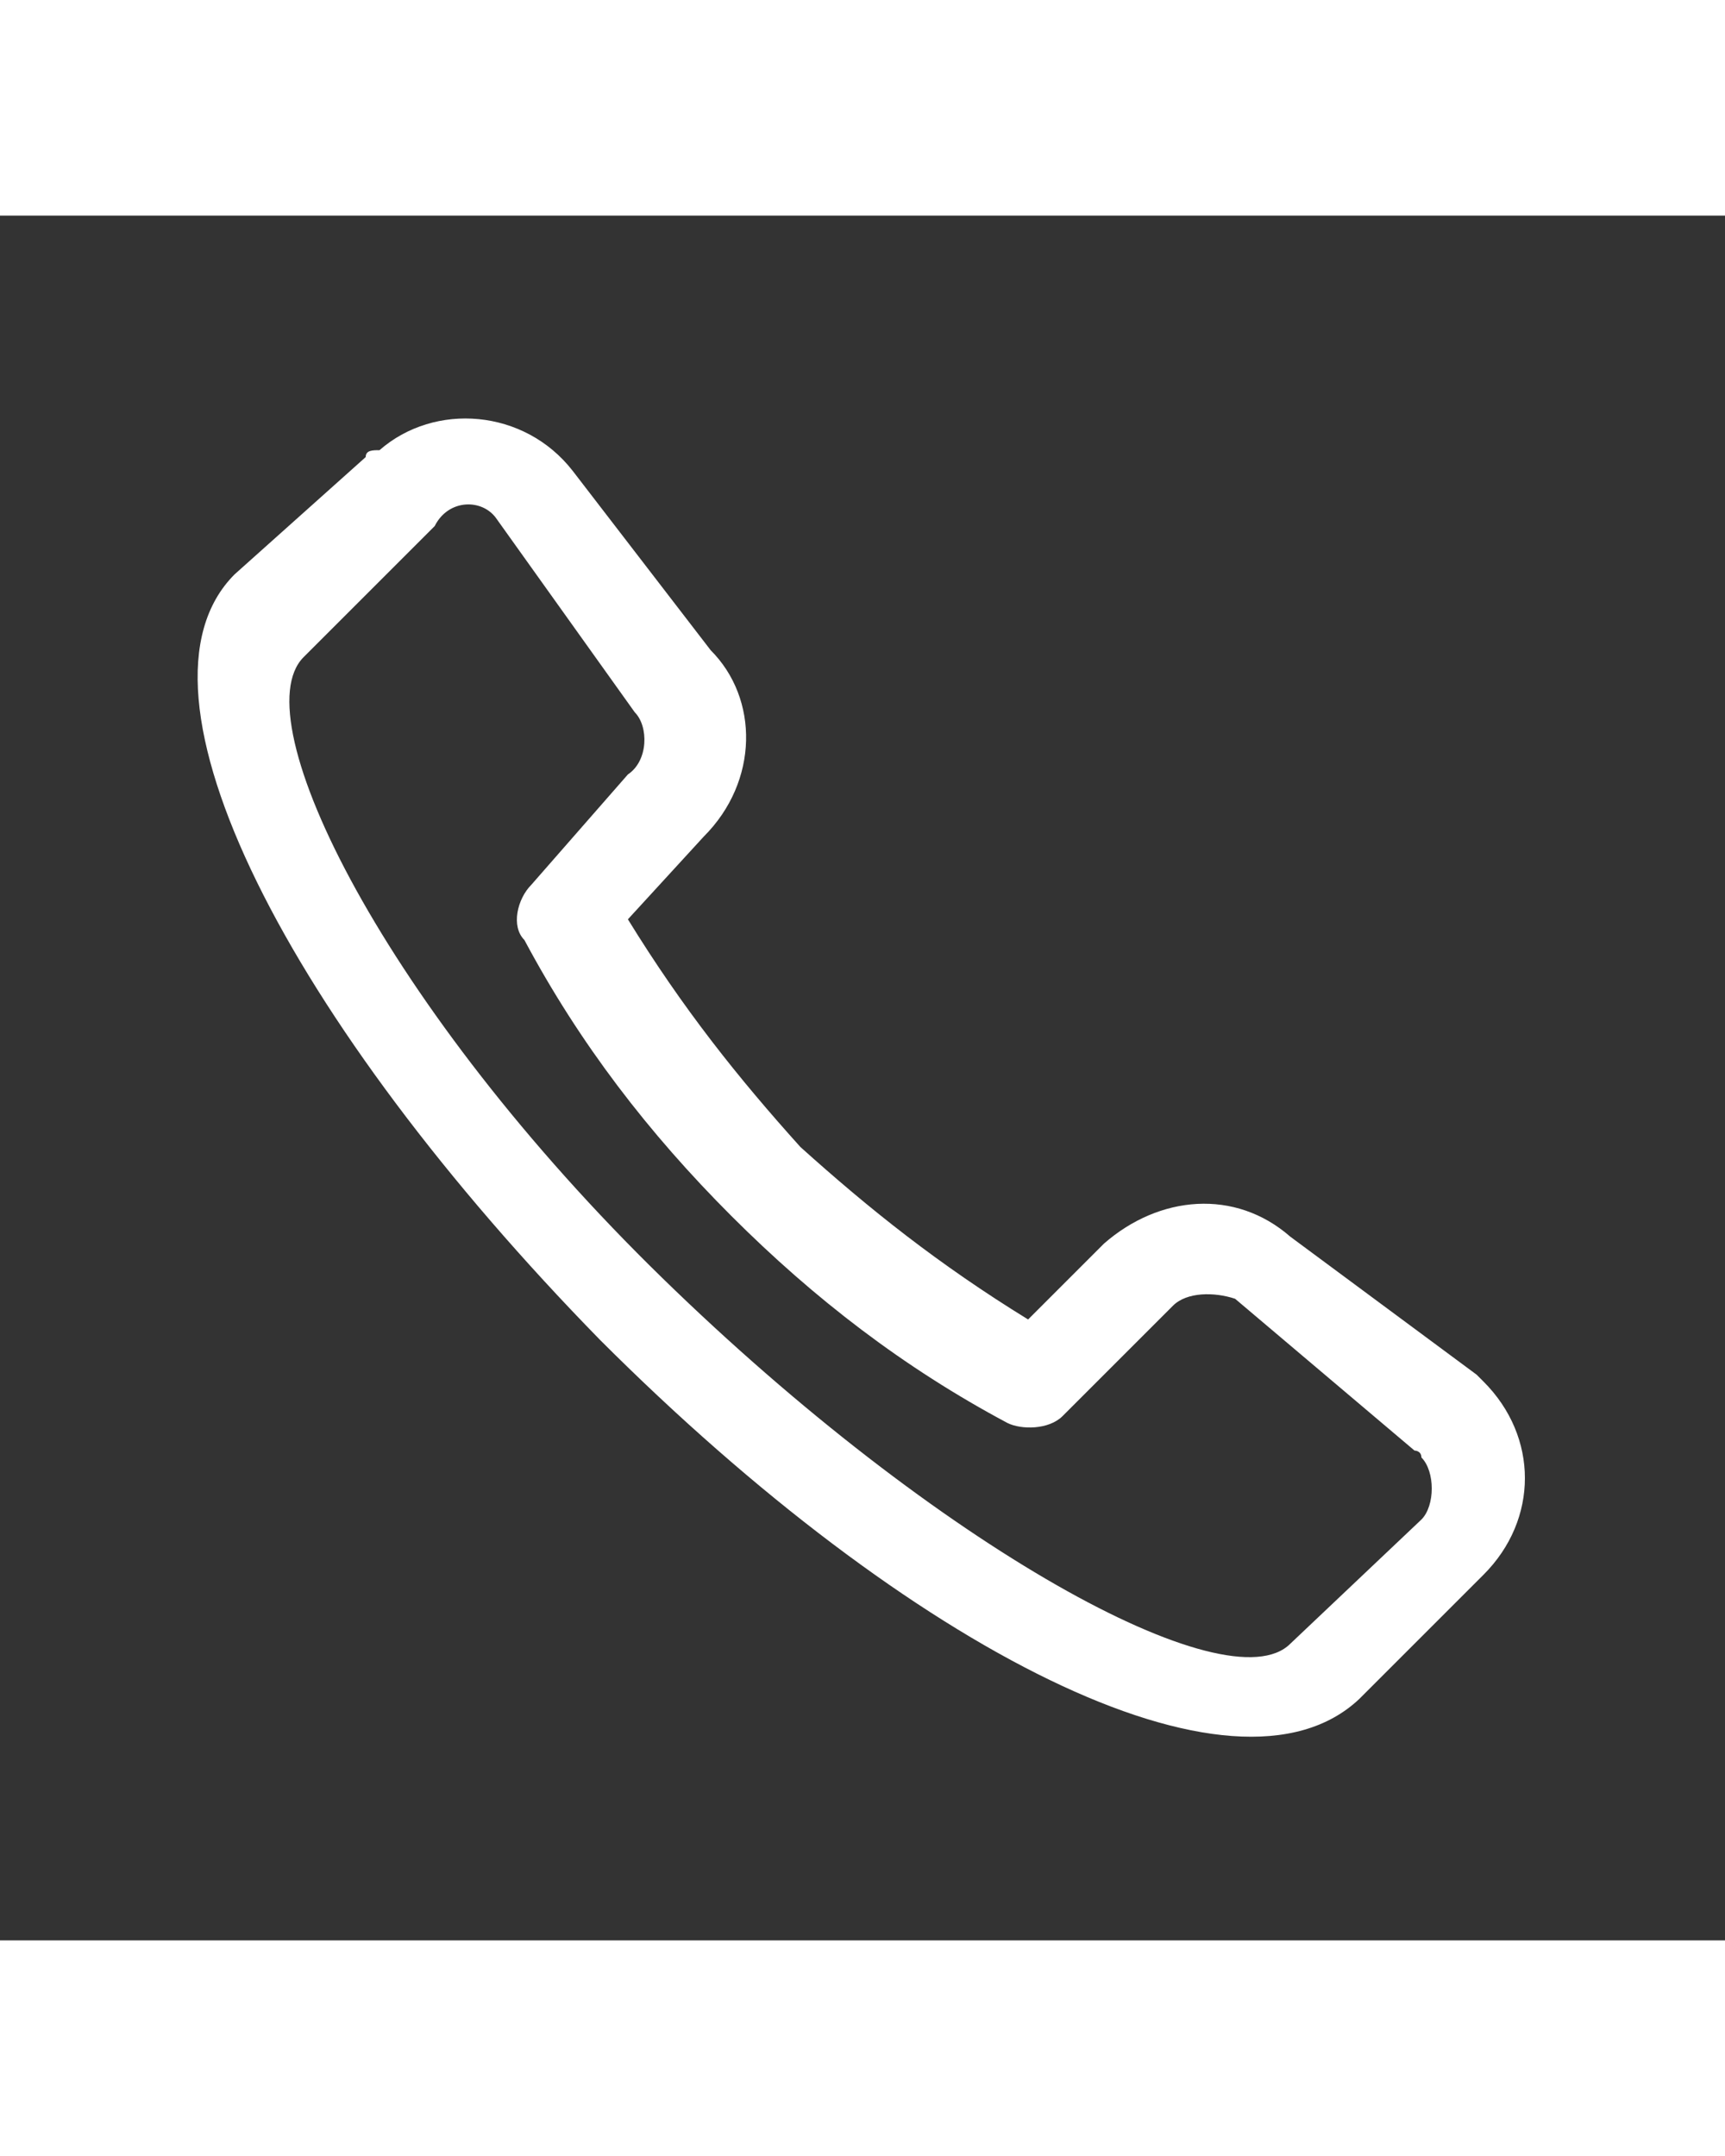
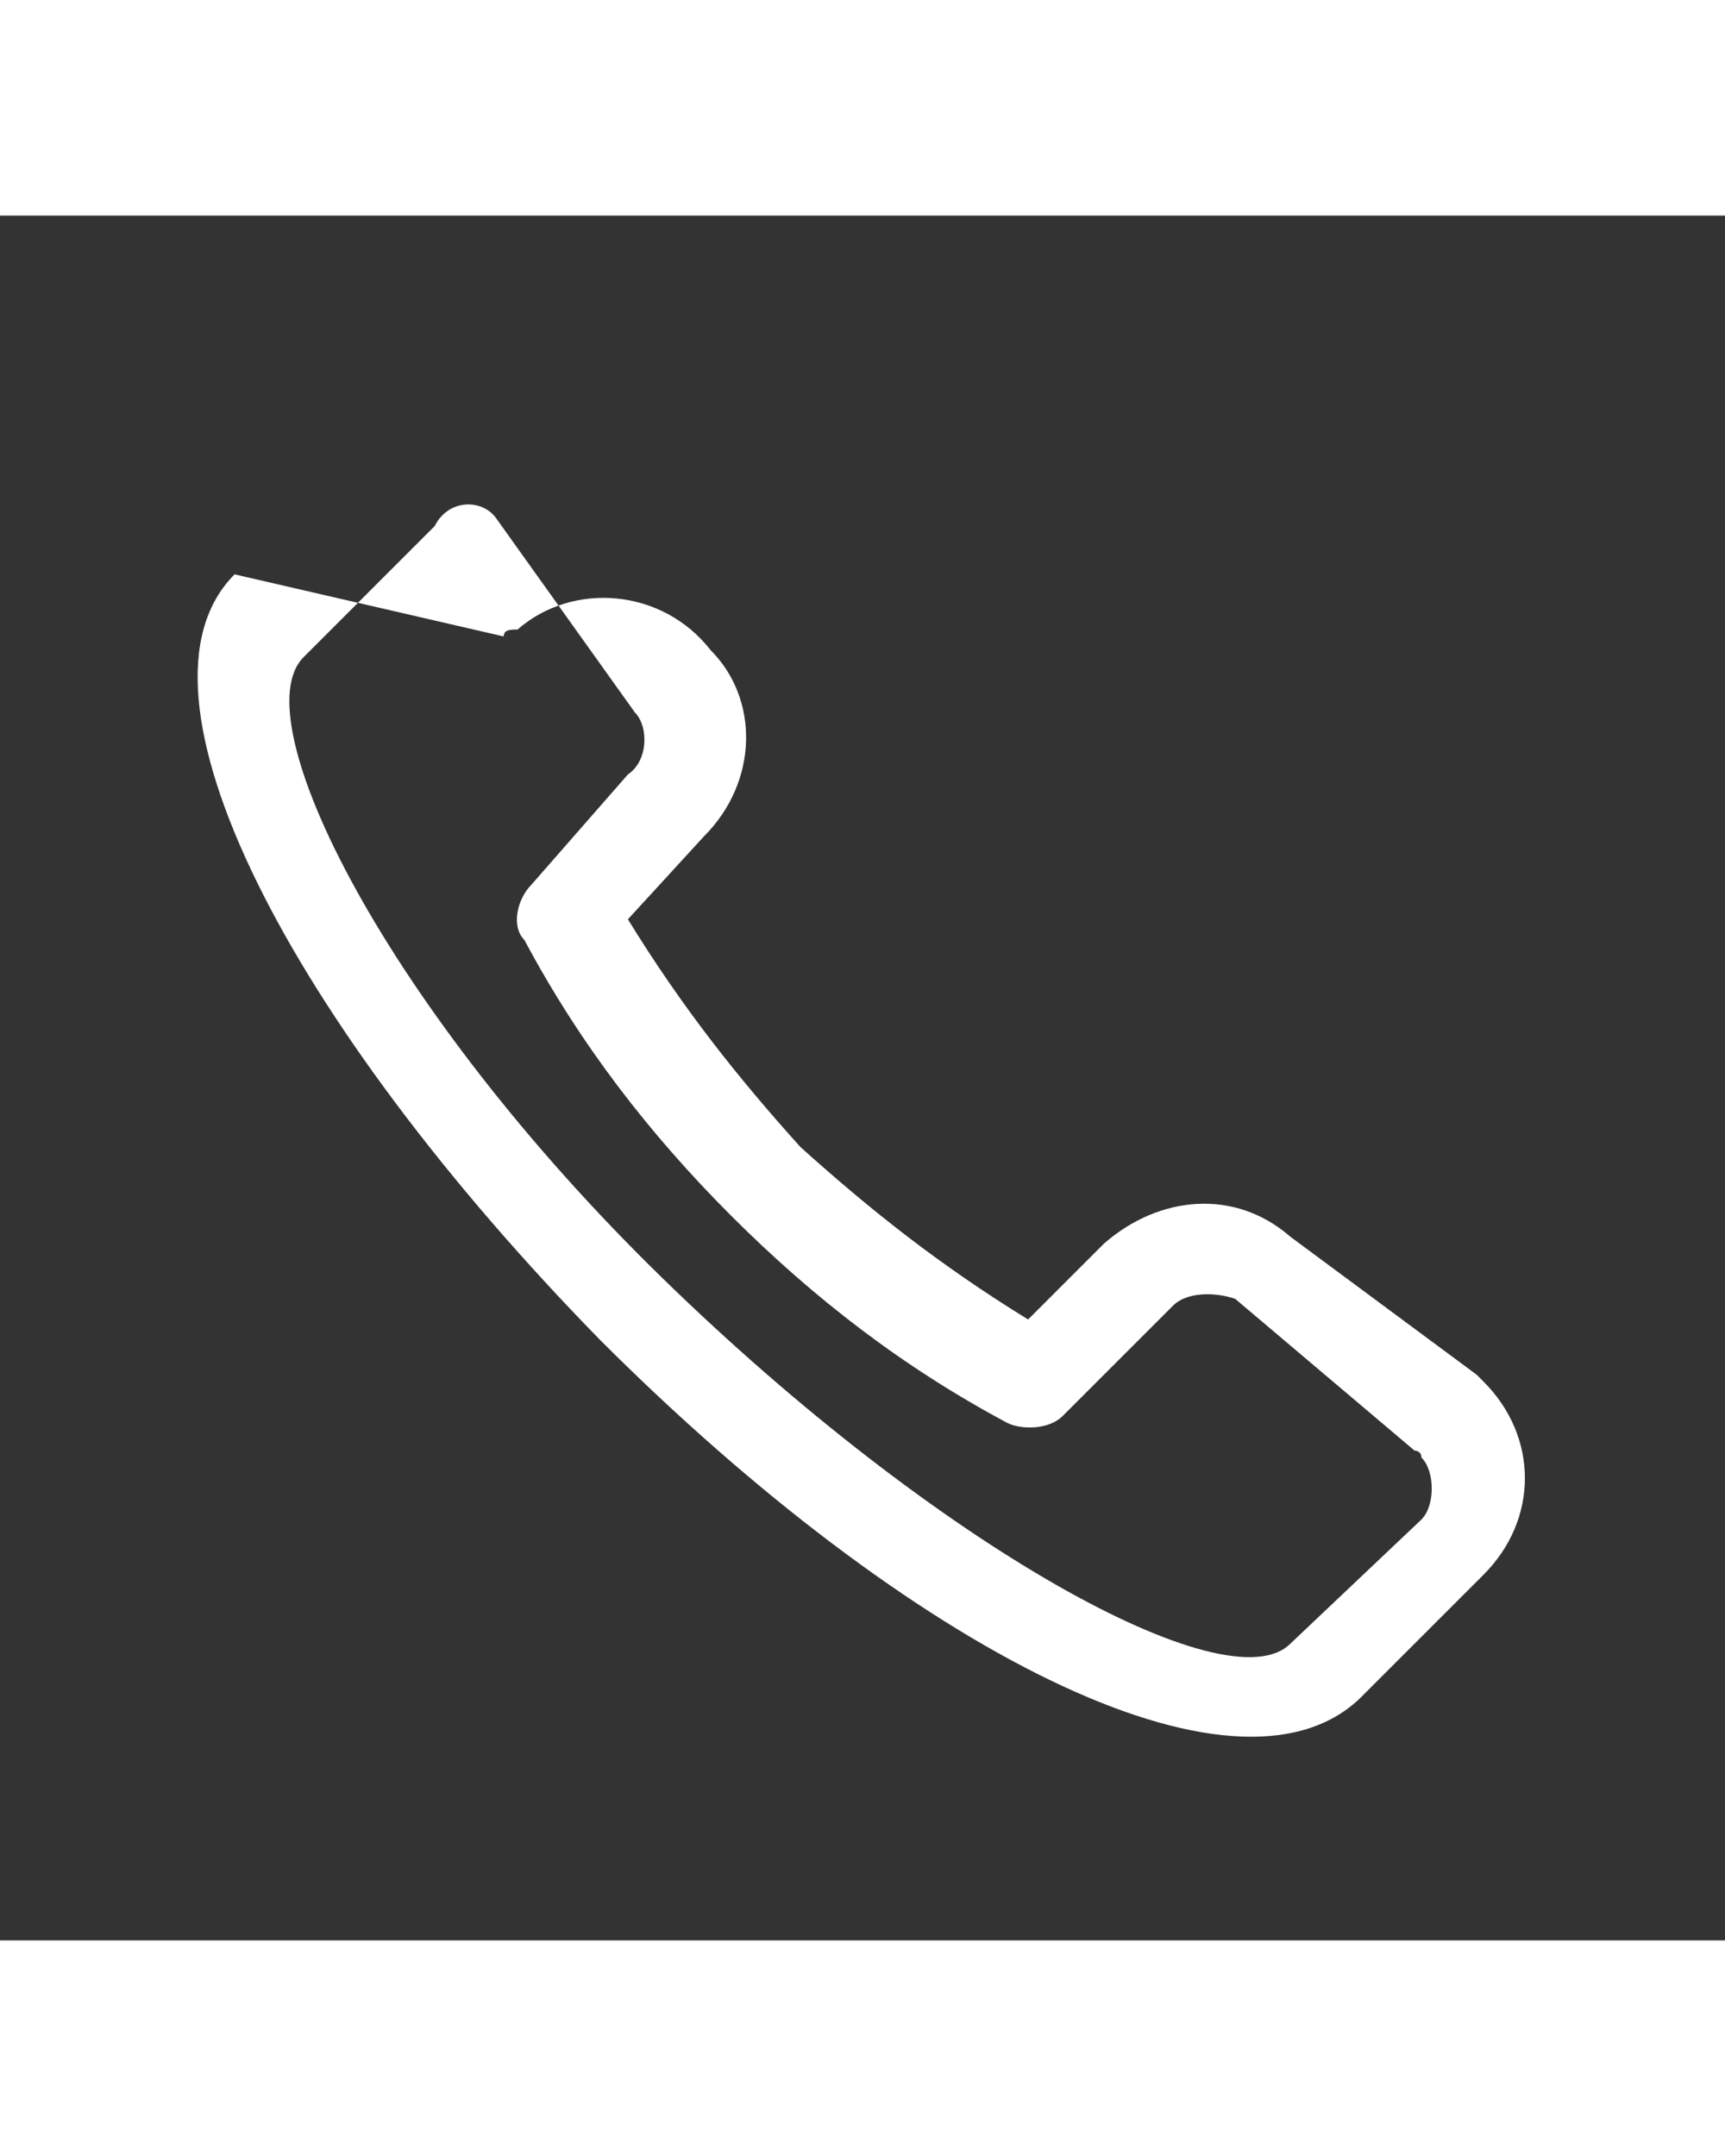
<svg xmlns="http://www.w3.org/2000/svg" version="1.1" id="图层_1" width="20" height="25" x="0px" y="0px" viewBox="0 0 25 25" style="enable-background:new 0 0 25 25;" xml:space="preserve">
  <rect x="0" y="0" width="25" height="25" fill="#333333" stroke="none" />
  <style type="text/css">
	.st0{fill:#FFFFFF;}
</style>
-   <path class="st0" d="M10.2,9C11,8.2,11,7,10.3,6.3l-2-2.6c-0.7-0.9-2-1-2.8-0.3c-0.1,0-0.2,0-0.2,0.1L3.4,5.2  c-1.7,1.7,0.8,6.5,5.3,11.1c4.5,4.5,9.2,6.9,11,5.2l1.8-1.8c0.8-0.8,0.8-2,0-2.8l-0.1-0.1l-2.7-2c-0.8-0.7-1.9-0.6-2.7,0.1L14.9,16  c-1.3-0.8-2.3-1.6-3.3-2.5c-0.9-1-1.7-2-2.5-3.3L10.2,9z M9.2,7.2c0.2,0.2,0.2,0.7-0.1,0.9L7.7,9.7c-0.2,0.2-0.3,0.6-0.1,0.8  c0.8,1.5,1.8,2.8,3,4s2.5,2.2,4,3c0.2,0.1,0.6,0.1,0.8-0.1l1.6-1.6c0.2-0.2,0.6-0.2,0.9-0.1l2.6,2.2c0,0,0.1,0,0.1,0.1  c0.2,0.2,0.2,0.7,0,0.9l0,0l-1.9,1.8c-0.9,0.9-5.1-1.4-9.1-5.3s-6.1-8.1-5.2-9l1.9-1.9C6.5,4.1,7,4.1,7.2,4.4L9.2,7.2z" />
+   <path class="st0" d="M10.2,9C11,8.2,11,7,10.3,6.3c-0.7-0.9-2-1-2.8-0.3c-0.1,0-0.2,0-0.2,0.1L3.4,5.2  c-1.7,1.7,0.8,6.5,5.3,11.1c4.5,4.5,9.2,6.9,11,5.2l1.8-1.8c0.8-0.8,0.8-2,0-2.8l-0.1-0.1l-2.7-2c-0.8-0.7-1.9-0.6-2.7,0.1L14.9,16  c-1.3-0.8-2.3-1.6-3.3-2.5c-0.9-1-1.7-2-2.5-3.3L10.2,9z M9.2,7.2c0.2,0.2,0.2,0.7-0.1,0.9L7.7,9.7c-0.2,0.2-0.3,0.6-0.1,0.8  c0.8,1.5,1.8,2.8,3,4s2.5,2.2,4,3c0.2,0.1,0.6,0.1,0.8-0.1l1.6-1.6c0.2-0.2,0.6-0.2,0.9-0.1l2.6,2.2c0,0,0.1,0,0.1,0.1  c0.2,0.2,0.2,0.7,0,0.9l0,0l-1.9,1.8c-0.9,0.9-5.1-1.4-9.1-5.3s-6.1-8.1-5.2-9l1.9-1.9C6.5,4.1,7,4.1,7.2,4.4L9.2,7.2z" />
</svg>